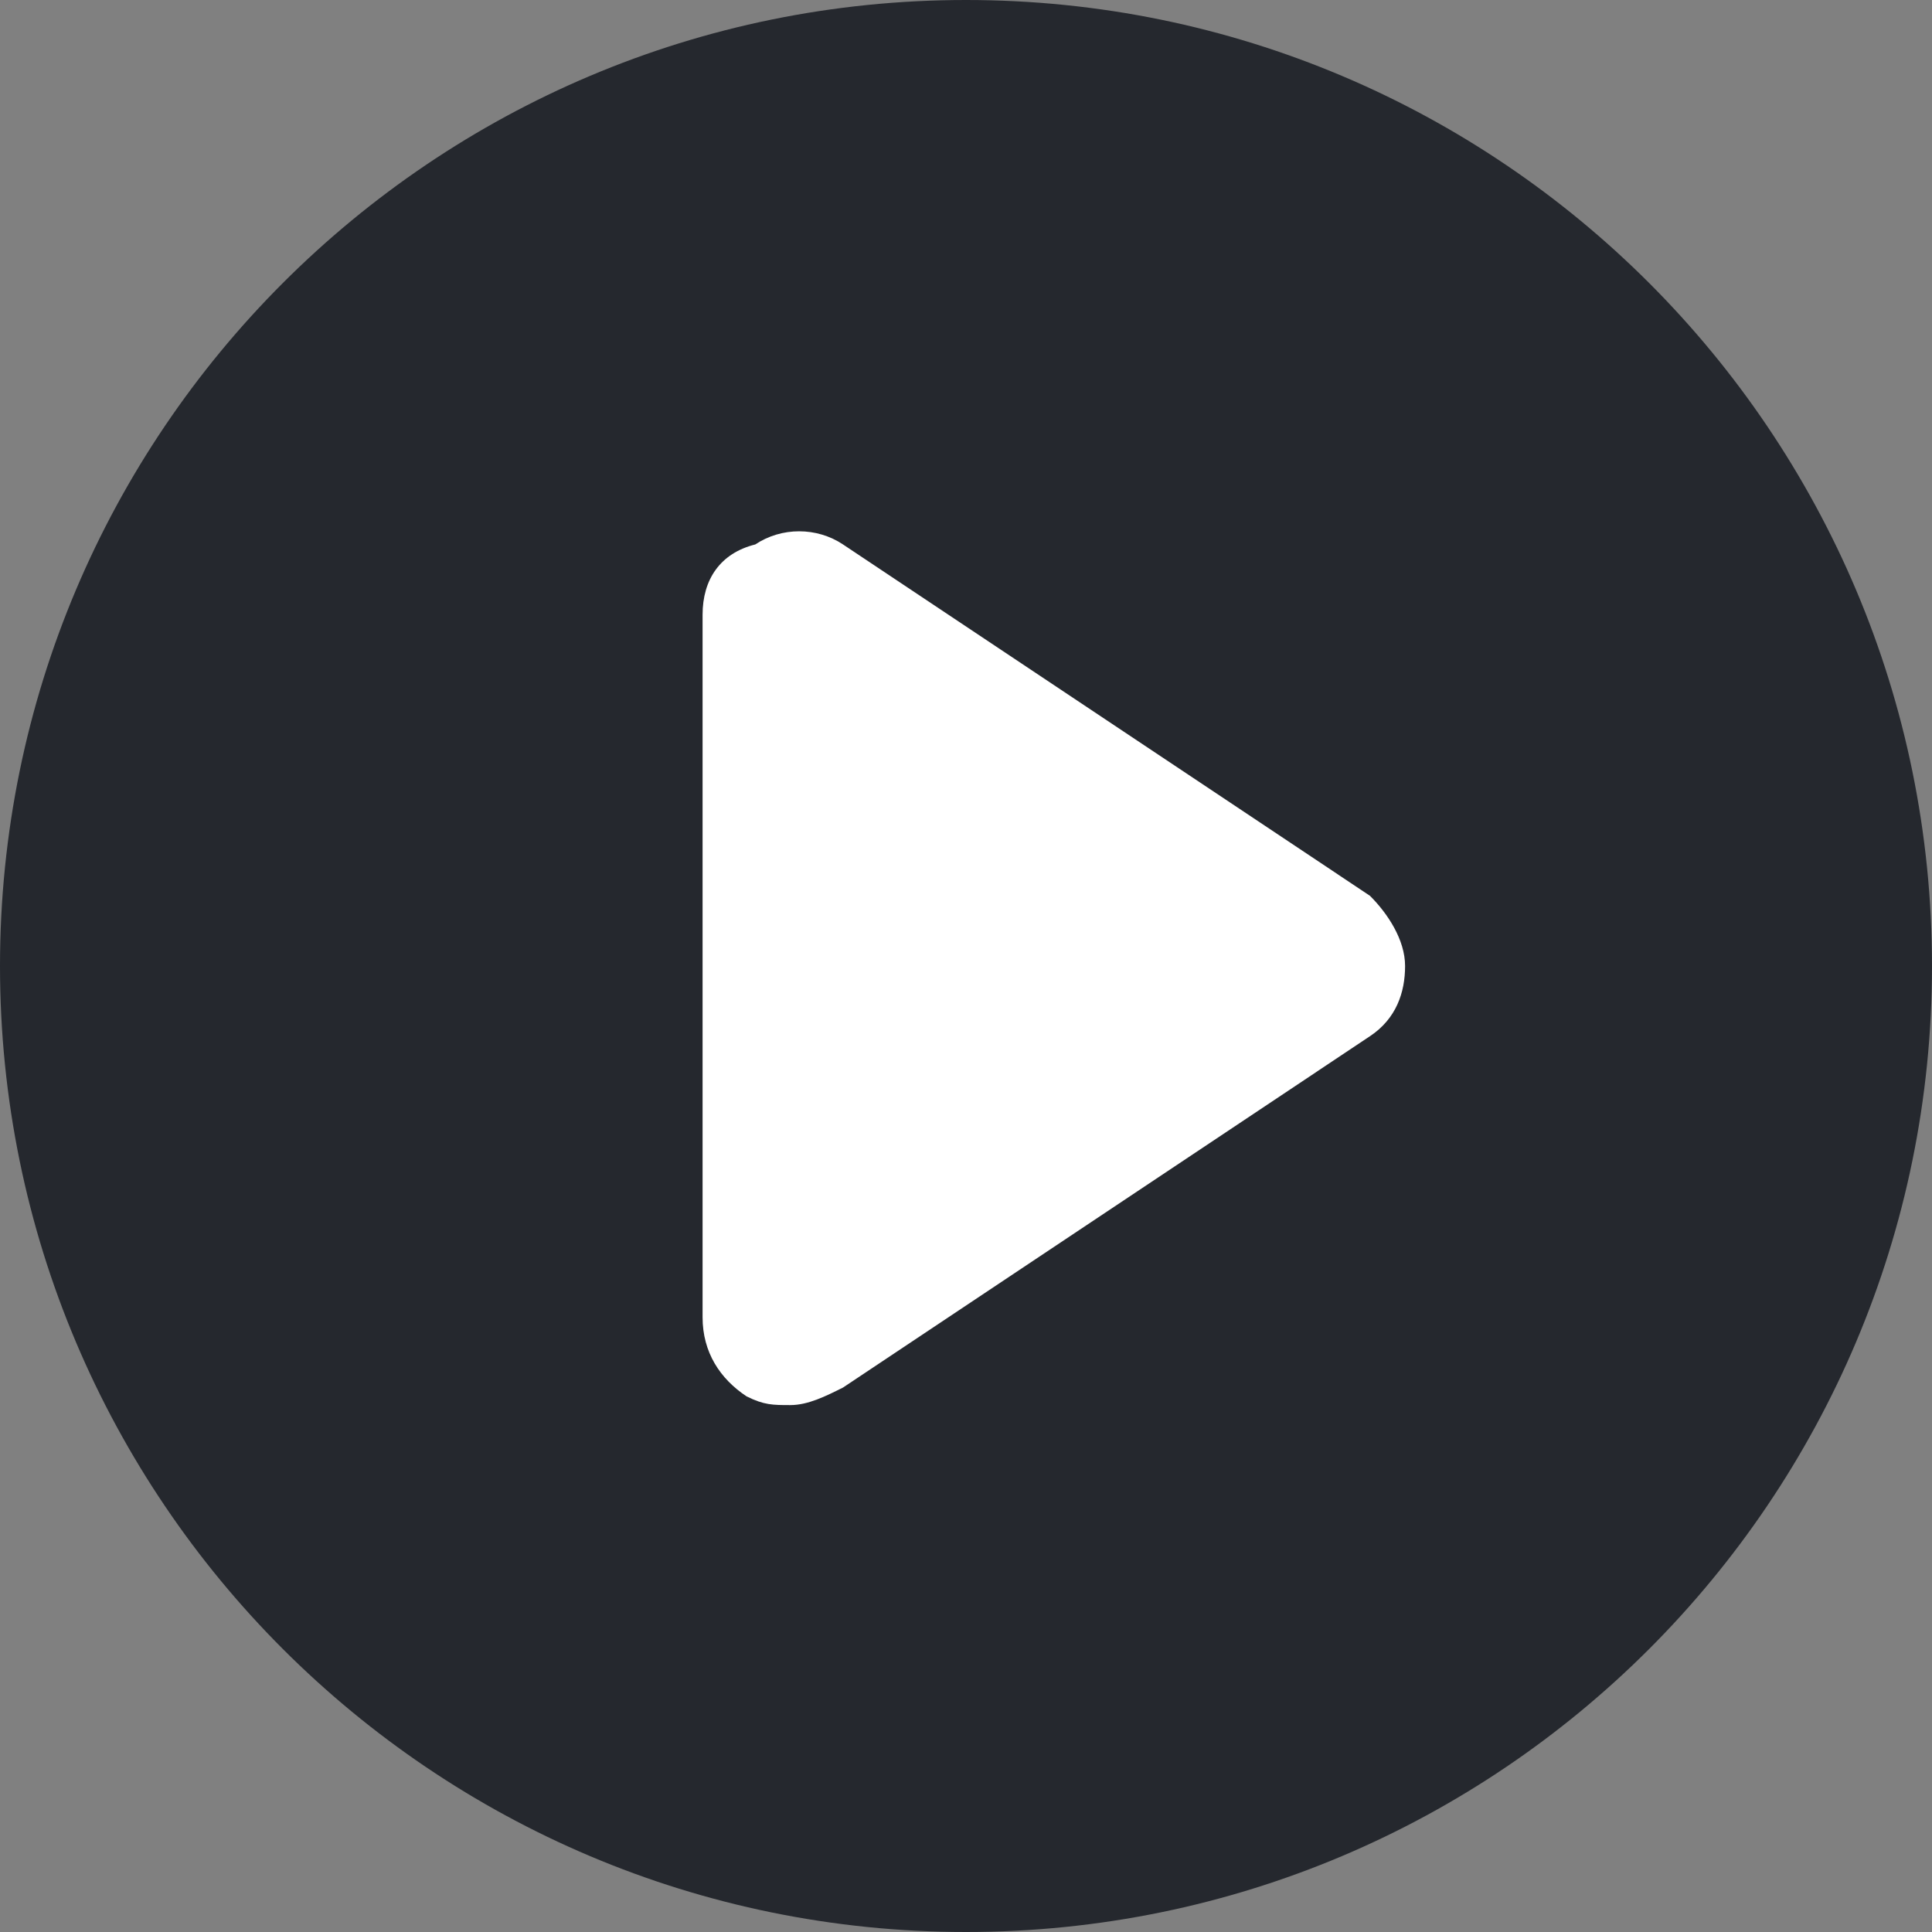
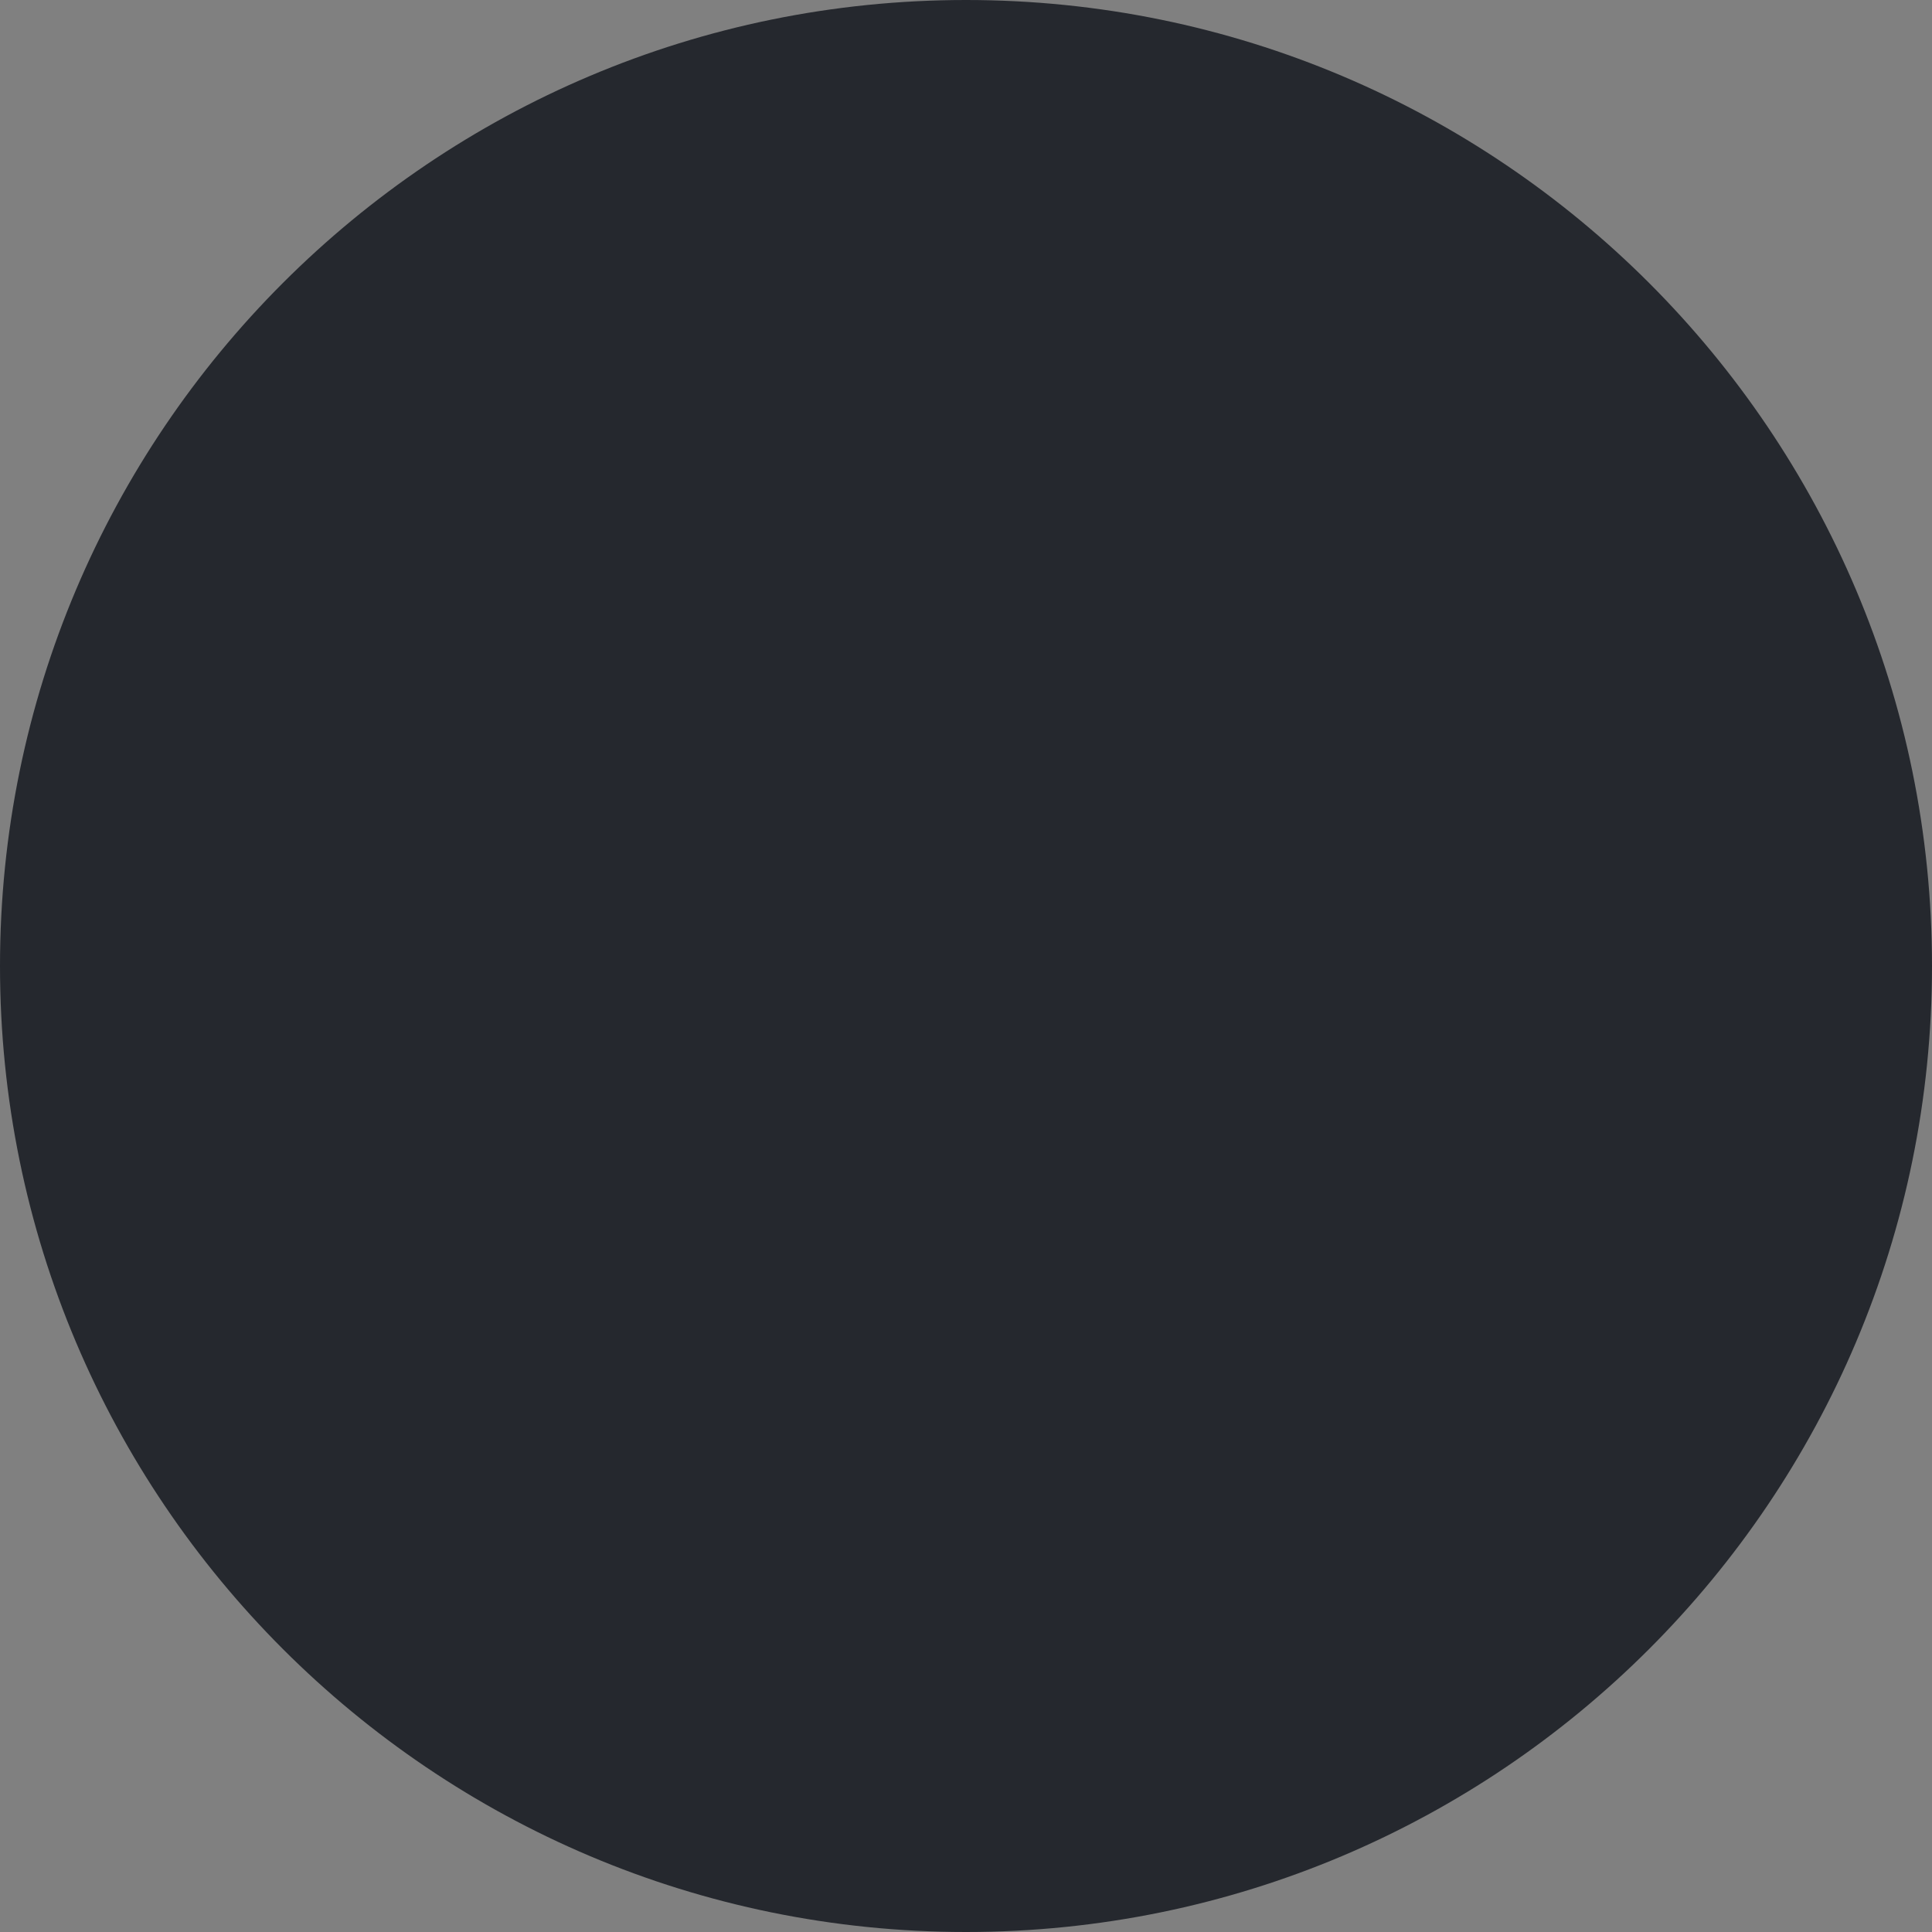
<svg xmlns="http://www.w3.org/2000/svg" width="26" height="26" viewBox="0 0 26 26" fill="none">
  <rect x="0" y="0" width="26" height="26" fill="#808080" stroke="none" />
  <path d="M13 26C20.18 26 26 20.18 26 13C26 5.82 20.18 0 13 0C5.82 0 0 5.82 0 13C0 20.18 5.82 26 13 26Z" fill="#25282E" />
-   <path d="M18.436 12.055L11.345 7.327C10.991 7.091 10.518 7.091 10.164 7.327C9.691 7.445 9.455 7.8 9.455 8.273V17.727C9.455 18.2 9.691 18.555 10.046 18.791C10.282 18.909 10.4 18.909 10.636 18.909C10.873 18.909 11.109 18.791 11.345 18.673L18.436 13.945C18.791 13.709 18.909 13.354 18.909 13C18.909 12.646 18.673 12.291 18.436 12.055Z" fill="white" />
</svg>